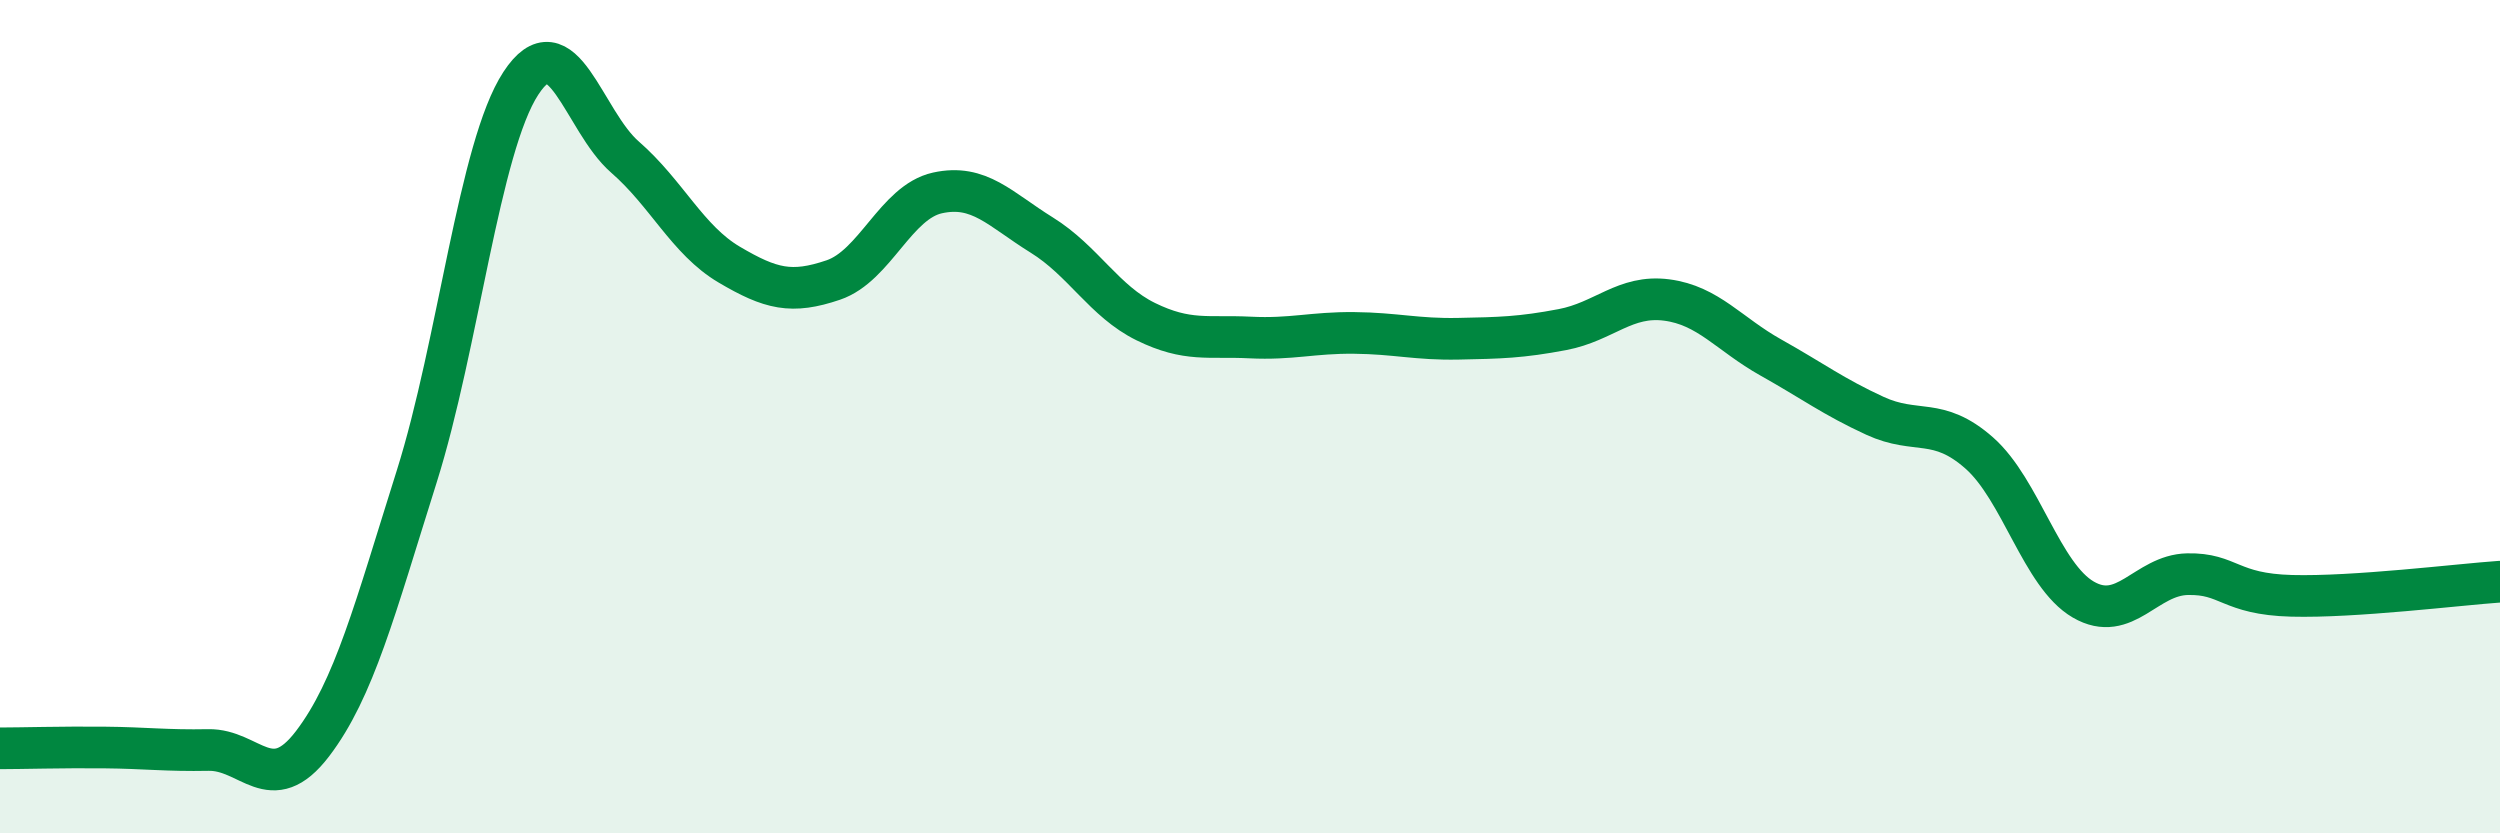
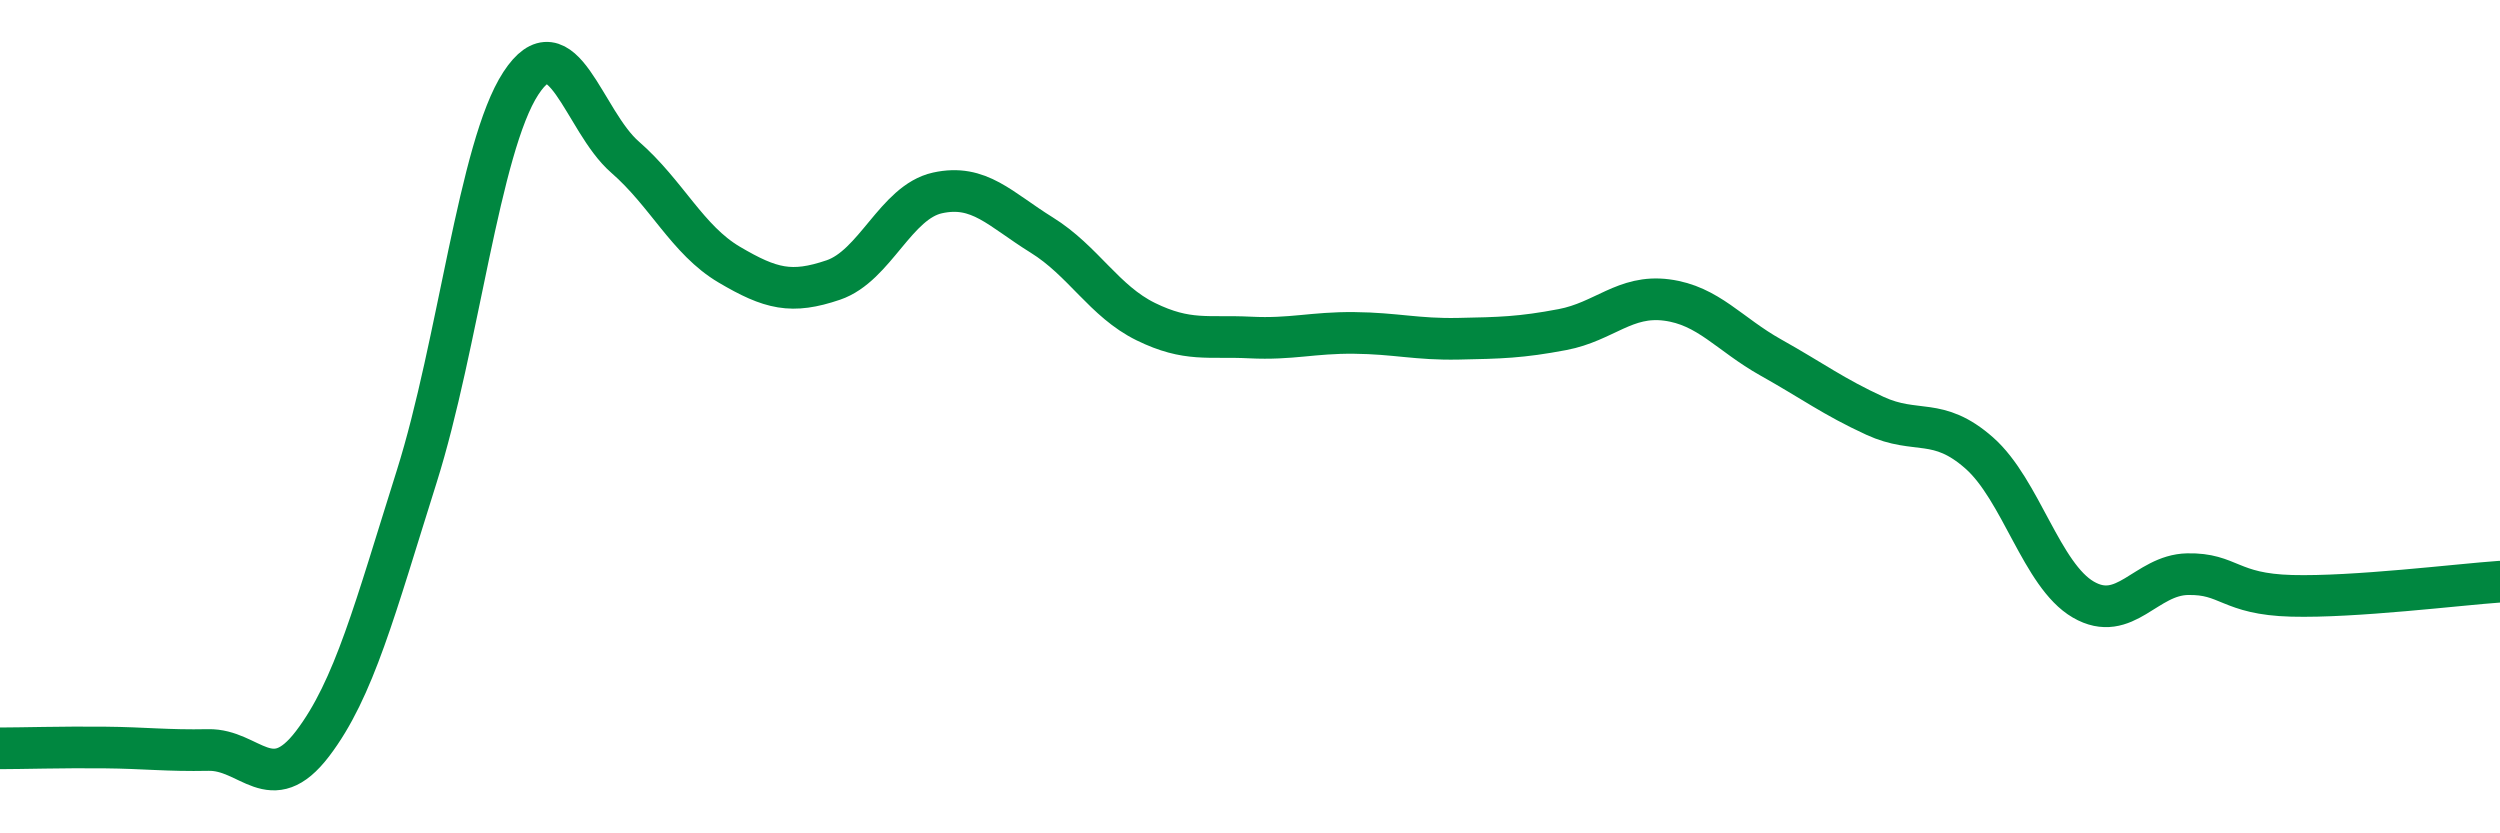
<svg xmlns="http://www.w3.org/2000/svg" width="60" height="20" viewBox="0 0 60 20">
-   <path d="M 0,17.96 C 0.5,17.96 1.5,17.93 2.5,17.94 C 3.5,17.95 4,18.02 5,18 C 6,17.98 6.5,19.16 7.5,17.85 C 8.5,16.54 9,14.61 10,11.44 C 11,8.27 11.5,3.53 12.5,2 C 13.5,0.47 14,2.9 15,3.77 C 16,4.64 16.5,5.76 17.5,6.35 C 18.5,6.94 19,7.06 20,6.72 C 21,6.38 21.5,4.85 22.5,4.63 C 23.5,4.41 24,5.02 25,5.64 C 26,6.26 26.5,7.23 27.5,7.72 C 28.5,8.21 29,8.05 30,8.1 C 31,8.15 31.5,7.98 32.5,7.99 C 33.5,8 34,8.15 35,8.13 C 36,8.11 36.5,8.1 37.5,7.91 C 38.5,7.72 39,7.07 40,7.2 C 41,7.33 41.5,8.02 42.5,8.58 C 43.5,9.14 44,9.52 45,9.98 C 46,10.44 46.5,9.99 47.5,10.87 C 48.5,11.75 49,13.81 50,14.39 C 51,14.97 51.5,13.8 52.5,13.78 C 53.5,13.76 53.5,14.26 55,14.3 C 56.5,14.34 59,14.03 60,13.96L60 20L0 20Z" fill="#008740" opacity="0.1" stroke-linecap="round" stroke-linejoin="round" />
  <path d="M 0,17.96 C 0.5,17.96 1.5,17.93 2.5,17.94 C 3.5,17.95 4,18.02 5,18 C 6,17.98 6.5,19.16 7.5,17.85 C 8.5,16.54 9,14.61 10,11.44 C 11,8.27 11.5,3.53 12.5,2 C 13.5,0.47 14,2.9 15,3.77 C 16,4.64 16.5,5.76 17.5,6.35 C 18.5,6.94 19,7.06 20,6.72 C 21,6.38 21.5,4.85 22.5,4.63 C 23.5,4.41 24,5.02 25,5.64 C 26,6.26 26.5,7.23 27.5,7.72 C 28.5,8.21 29,8.05 30,8.1 C 31,8.15 31.5,7.98 32.5,7.99 C 33.5,8 34,8.15 35,8.13 C 36,8.11 36.5,8.1 37.5,7.91 C 38.5,7.72 39,7.07 40,7.2 C 41,7.33 41.5,8.02 42.5,8.58 C 43.5,9.14 44,9.52 45,9.98 C 46,10.44 46.5,9.99 47.5,10.87 C 48.5,11.75 49,13.81 50,14.39 C 51,14.97 51.5,13.8 52.5,13.78 C 53.5,13.76 53.5,14.26 55,14.3 C 56.5,14.34 59,14.03 60,13.96" stroke="#008740" stroke-width="1" fill="none" stroke-linecap="round" stroke-linejoin="round" />
</svg>